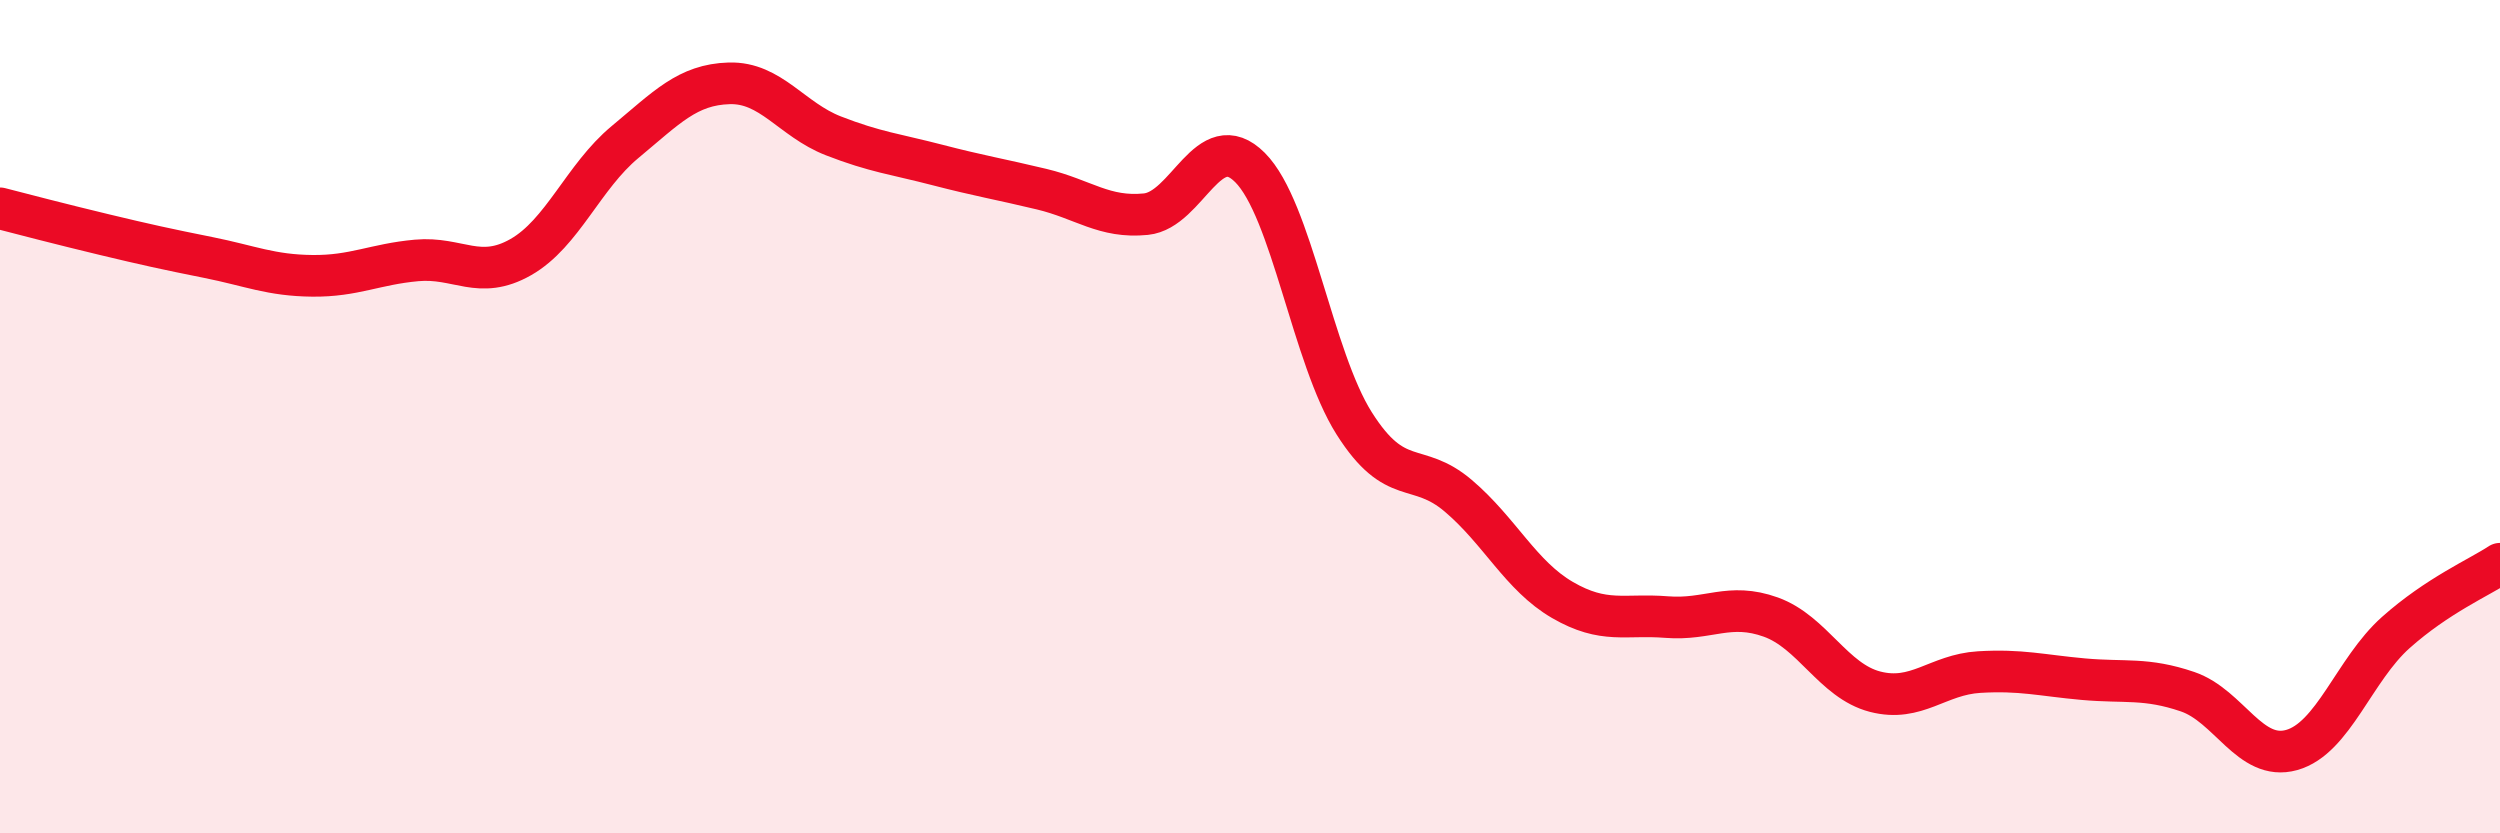
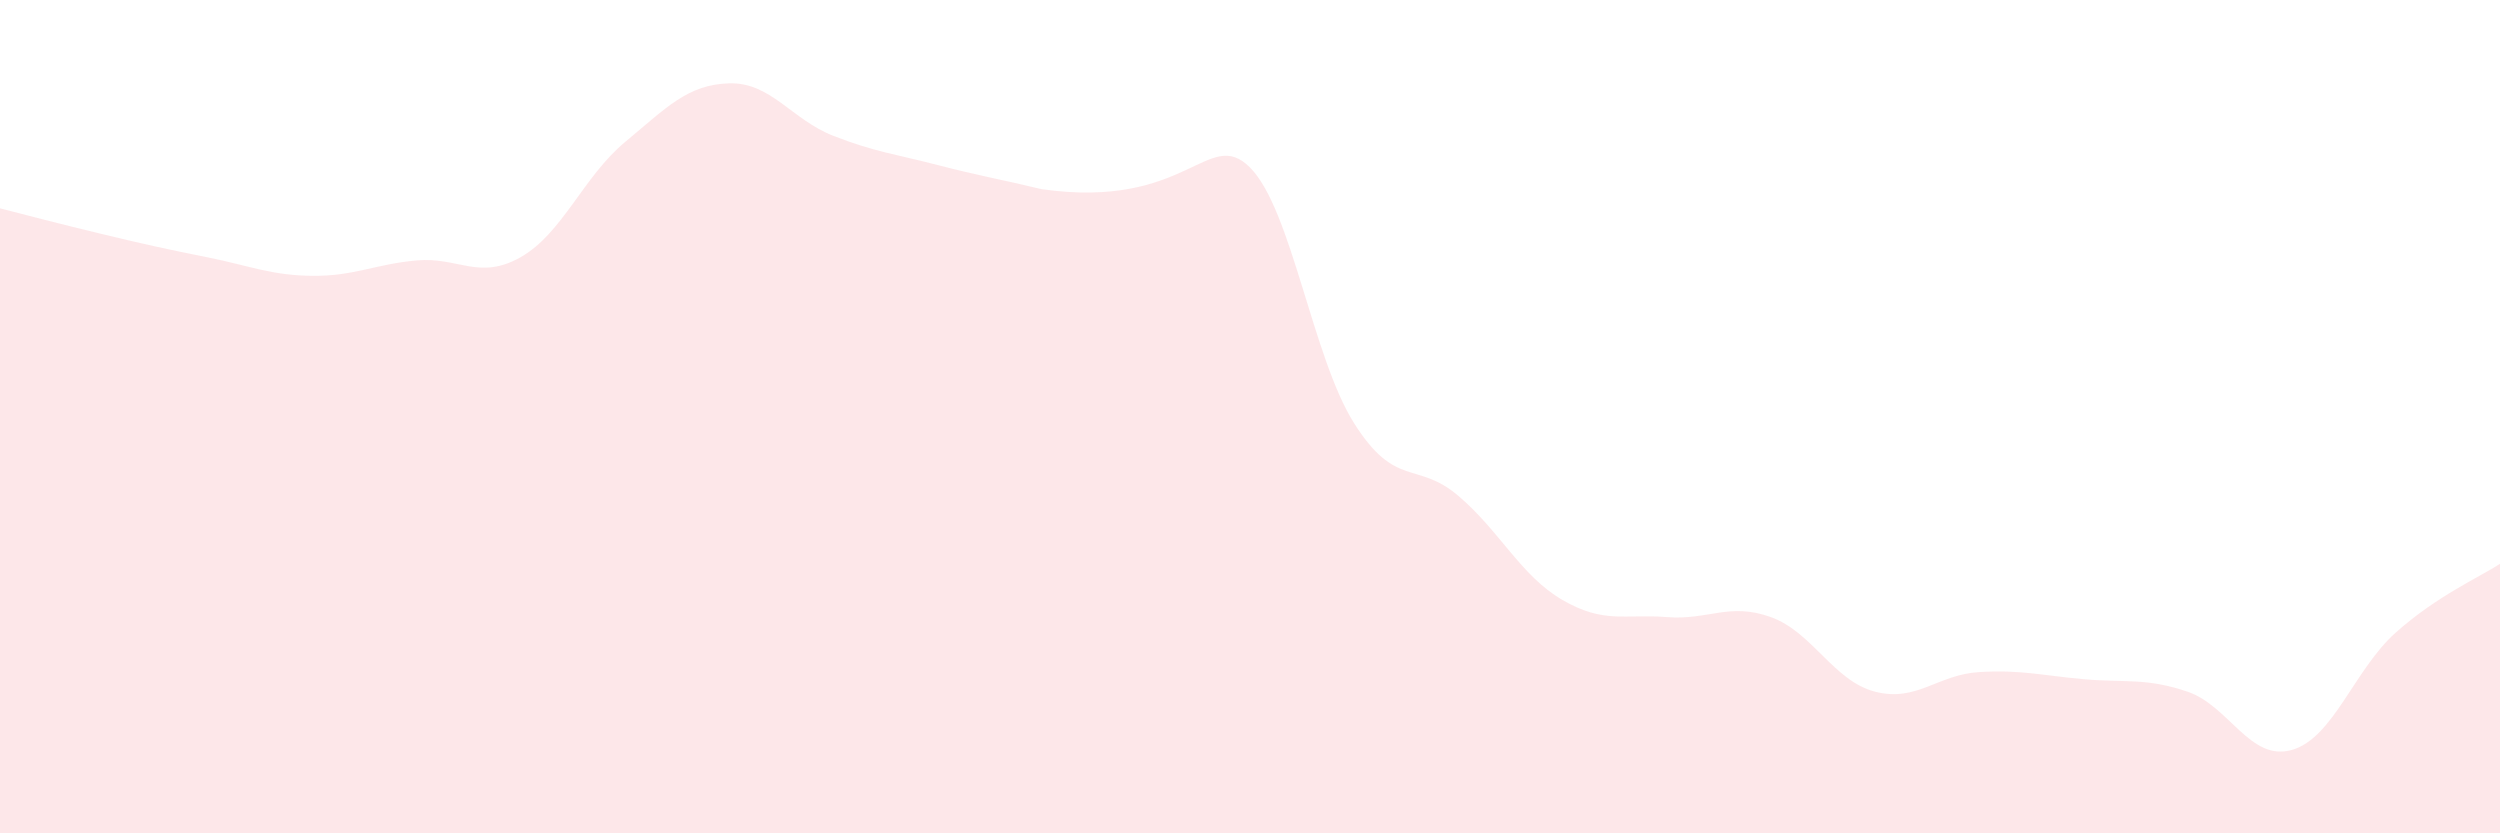
<svg xmlns="http://www.w3.org/2000/svg" width="60" height="20" viewBox="0 0 60 20">
-   <path d="M 0,5 C 0.5,5.13 1.5,5.39 2.5,5.63 C 3.5,5.87 4,5.98 5,6.18 C 6,6.38 6.5,6.61 7.5,6.62 C 8.5,6.63 9,6.34 10,6.25 C 11,6.16 11.5,6.74 12.5,6.17 C 13.5,5.6 14,4.24 15,3.41 C 16,2.58 16.5,2.03 17.5,2 C 18.5,1.97 19,2.87 20,3.26 C 21,3.65 21.5,3.7 22.5,3.96 C 23.5,4.22 24,4.3 25,4.54 C 26,4.78 26.5,5.24 27.5,5.14 C 28.5,5.04 29,3.02 30,4.02 C 31,5.02 31.5,8.58 32.5,10.16 C 33.5,11.74 34,11.05 35,11.9 C 36,12.75 36.5,13.82 37.5,14.4 C 38.5,14.98 39,14.73 40,14.81 C 41,14.89 41.5,14.45 42.5,14.81 C 43.5,15.17 44,16.34 45,16.6 C 46,16.86 46.5,16.19 47.5,16.13 C 48.5,16.07 49,16.21 50,16.3 C 51,16.39 51.5,16.26 52.5,16.6 C 53.5,16.94 54,18.28 55,18 C 56,17.72 56.5,16.07 57.5,15.18 C 58.5,14.29 59.5,13.86 60,13.53L60 20L0 20Z" fill="#EB0A25" opacity="0.1" stroke-linecap="round" stroke-linejoin="round" />
-   <path d="M 0,5 C 0.5,5.13 1.5,5.39 2.5,5.63 C 3.5,5.87 4,5.98 5,6.18 C 6,6.38 6.5,6.61 7.5,6.62 C 8.5,6.63 9,6.34 10,6.25 C 11,6.16 11.5,6.74 12.5,6.17 C 13.5,5.6 14,4.24 15,3.41 C 16,2.58 16.5,2.03 17.5,2 C 18.5,1.97 19,2.87 20,3.26 C 21,3.65 21.5,3.7 22.5,3.96 C 23.5,4.22 24,4.3 25,4.54 C 26,4.78 26.5,5.24 27.5,5.14 C 28.5,5.04 29,3.02 30,4.02 C 31,5.02 31.5,8.58 32.5,10.16 C 33.5,11.74 34,11.05 35,11.9 C 36,12.75 36.5,13.82 37.5,14.4 C 38.5,14.98 39,14.73 40,14.81 C 41,14.89 41.5,14.45 42.5,14.81 C 43.5,15.17 44,16.34 45,16.6 C 46,16.86 46.5,16.19 47.5,16.13 C 48.5,16.07 49,16.21 50,16.3 C 51,16.39 51.5,16.26 52.5,16.6 C 53.5,16.94 54,18.28 55,18 C 56,17.72 56.5,16.07 57.5,15.18 C 58.5,14.29 59.5,13.86 60,13.53" stroke="#EB0A25" stroke-width="1" fill="none" stroke-linecap="round" stroke-linejoin="round" />
+   <path d="M 0,5 C 0.5,5.13 1.5,5.39 2.5,5.63 C 3.5,5.87 4,5.98 5,6.18 C 6,6.38 6.5,6.61 7.5,6.62 C 8.5,6.63 9,6.34 10,6.25 C 11,6.16 11.5,6.74 12.5,6.17 C 13.5,5.6 14,4.24 15,3.41 C 16,2.58 16.5,2.03 17.5,2 C 18.5,1.97 19,2.87 20,3.26 C 21,3.65 21.5,3.7 22.5,3.96 C 23.5,4.22 24,4.3 25,4.54 C 28.5,5.04 29,3.02 30,4.02 C 31,5.02 31.5,8.58 32.5,10.16 C 33.5,11.74 34,11.05 35,11.9 C 36,12.75 36.5,13.82 37.5,14.4 C 38.5,14.98 39,14.73 40,14.81 C 41,14.89 41.5,14.45 42.5,14.81 C 43.5,15.17 44,16.34 45,16.6 C 46,16.86 46.5,16.19 47.5,16.13 C 48.5,16.07 49,16.21 50,16.3 C 51,16.39 51.5,16.26 52.5,16.6 C 53.5,16.94 54,18.28 55,18 C 56,17.72 56.5,16.07 57.5,15.18 C 58.5,14.29 59.5,13.86 60,13.53L60 20L0 20Z" fill="#EB0A25" opacity="0.1" stroke-linecap="round" stroke-linejoin="round" />
</svg>